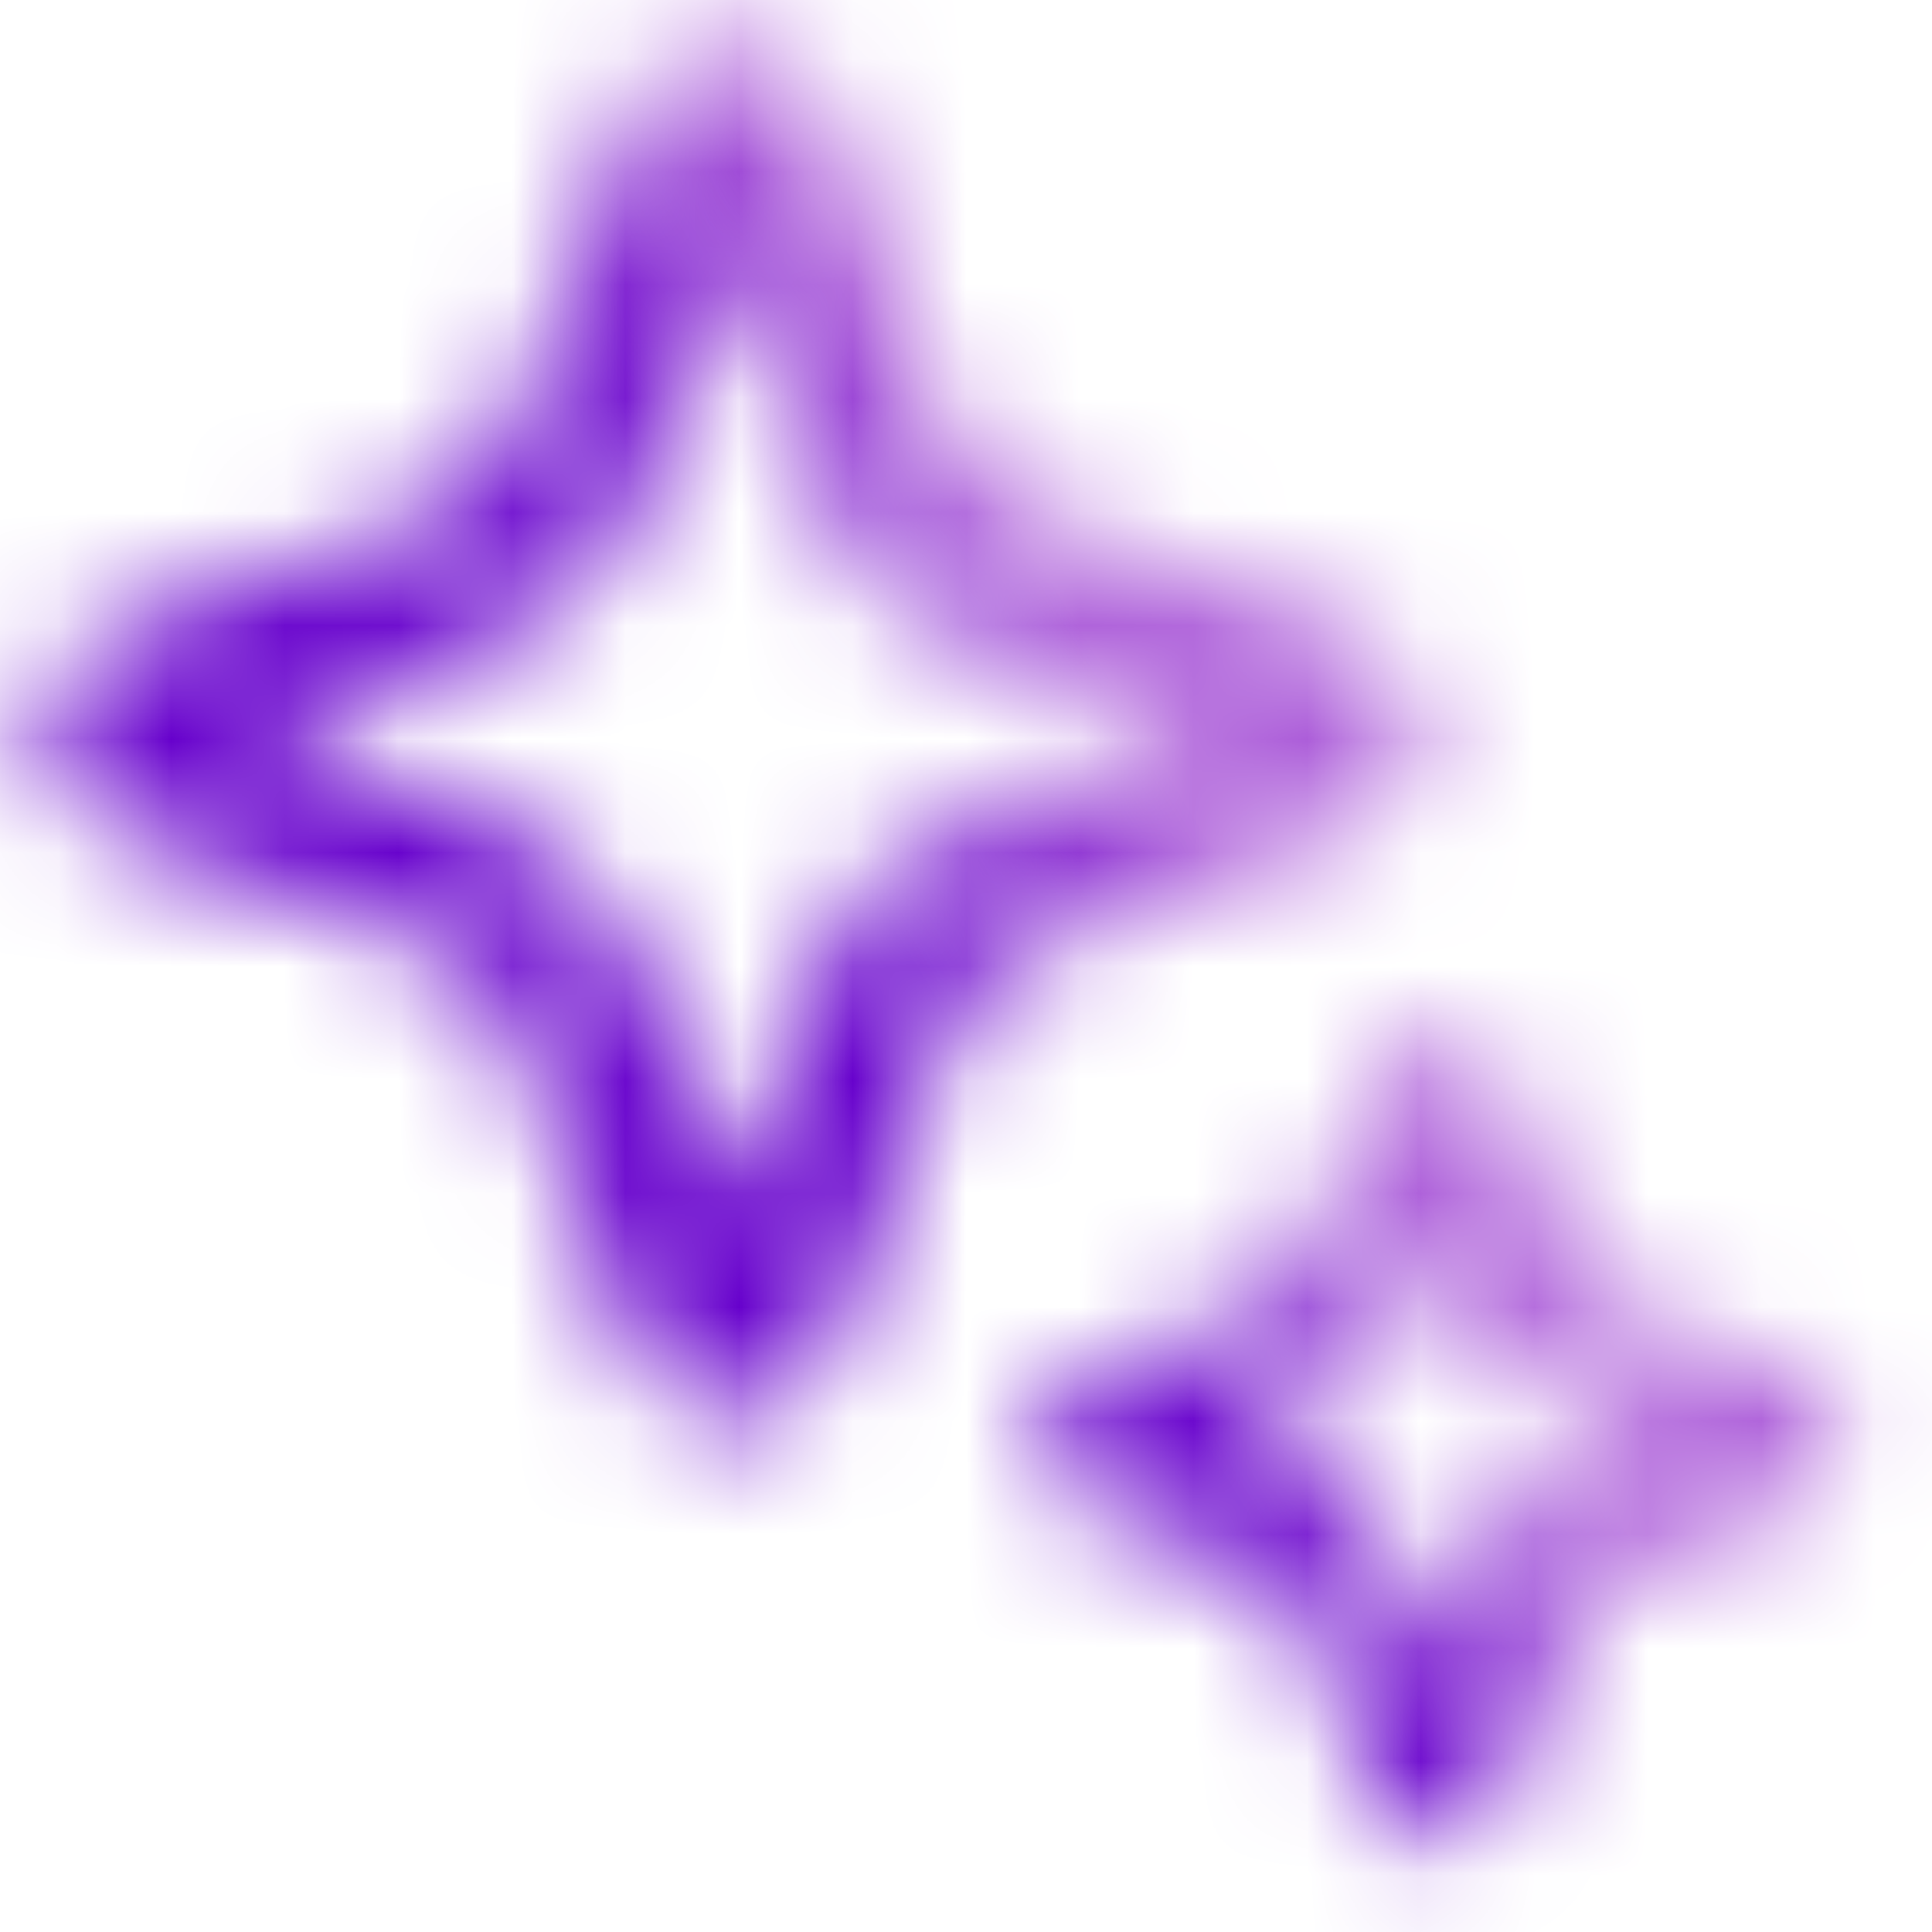
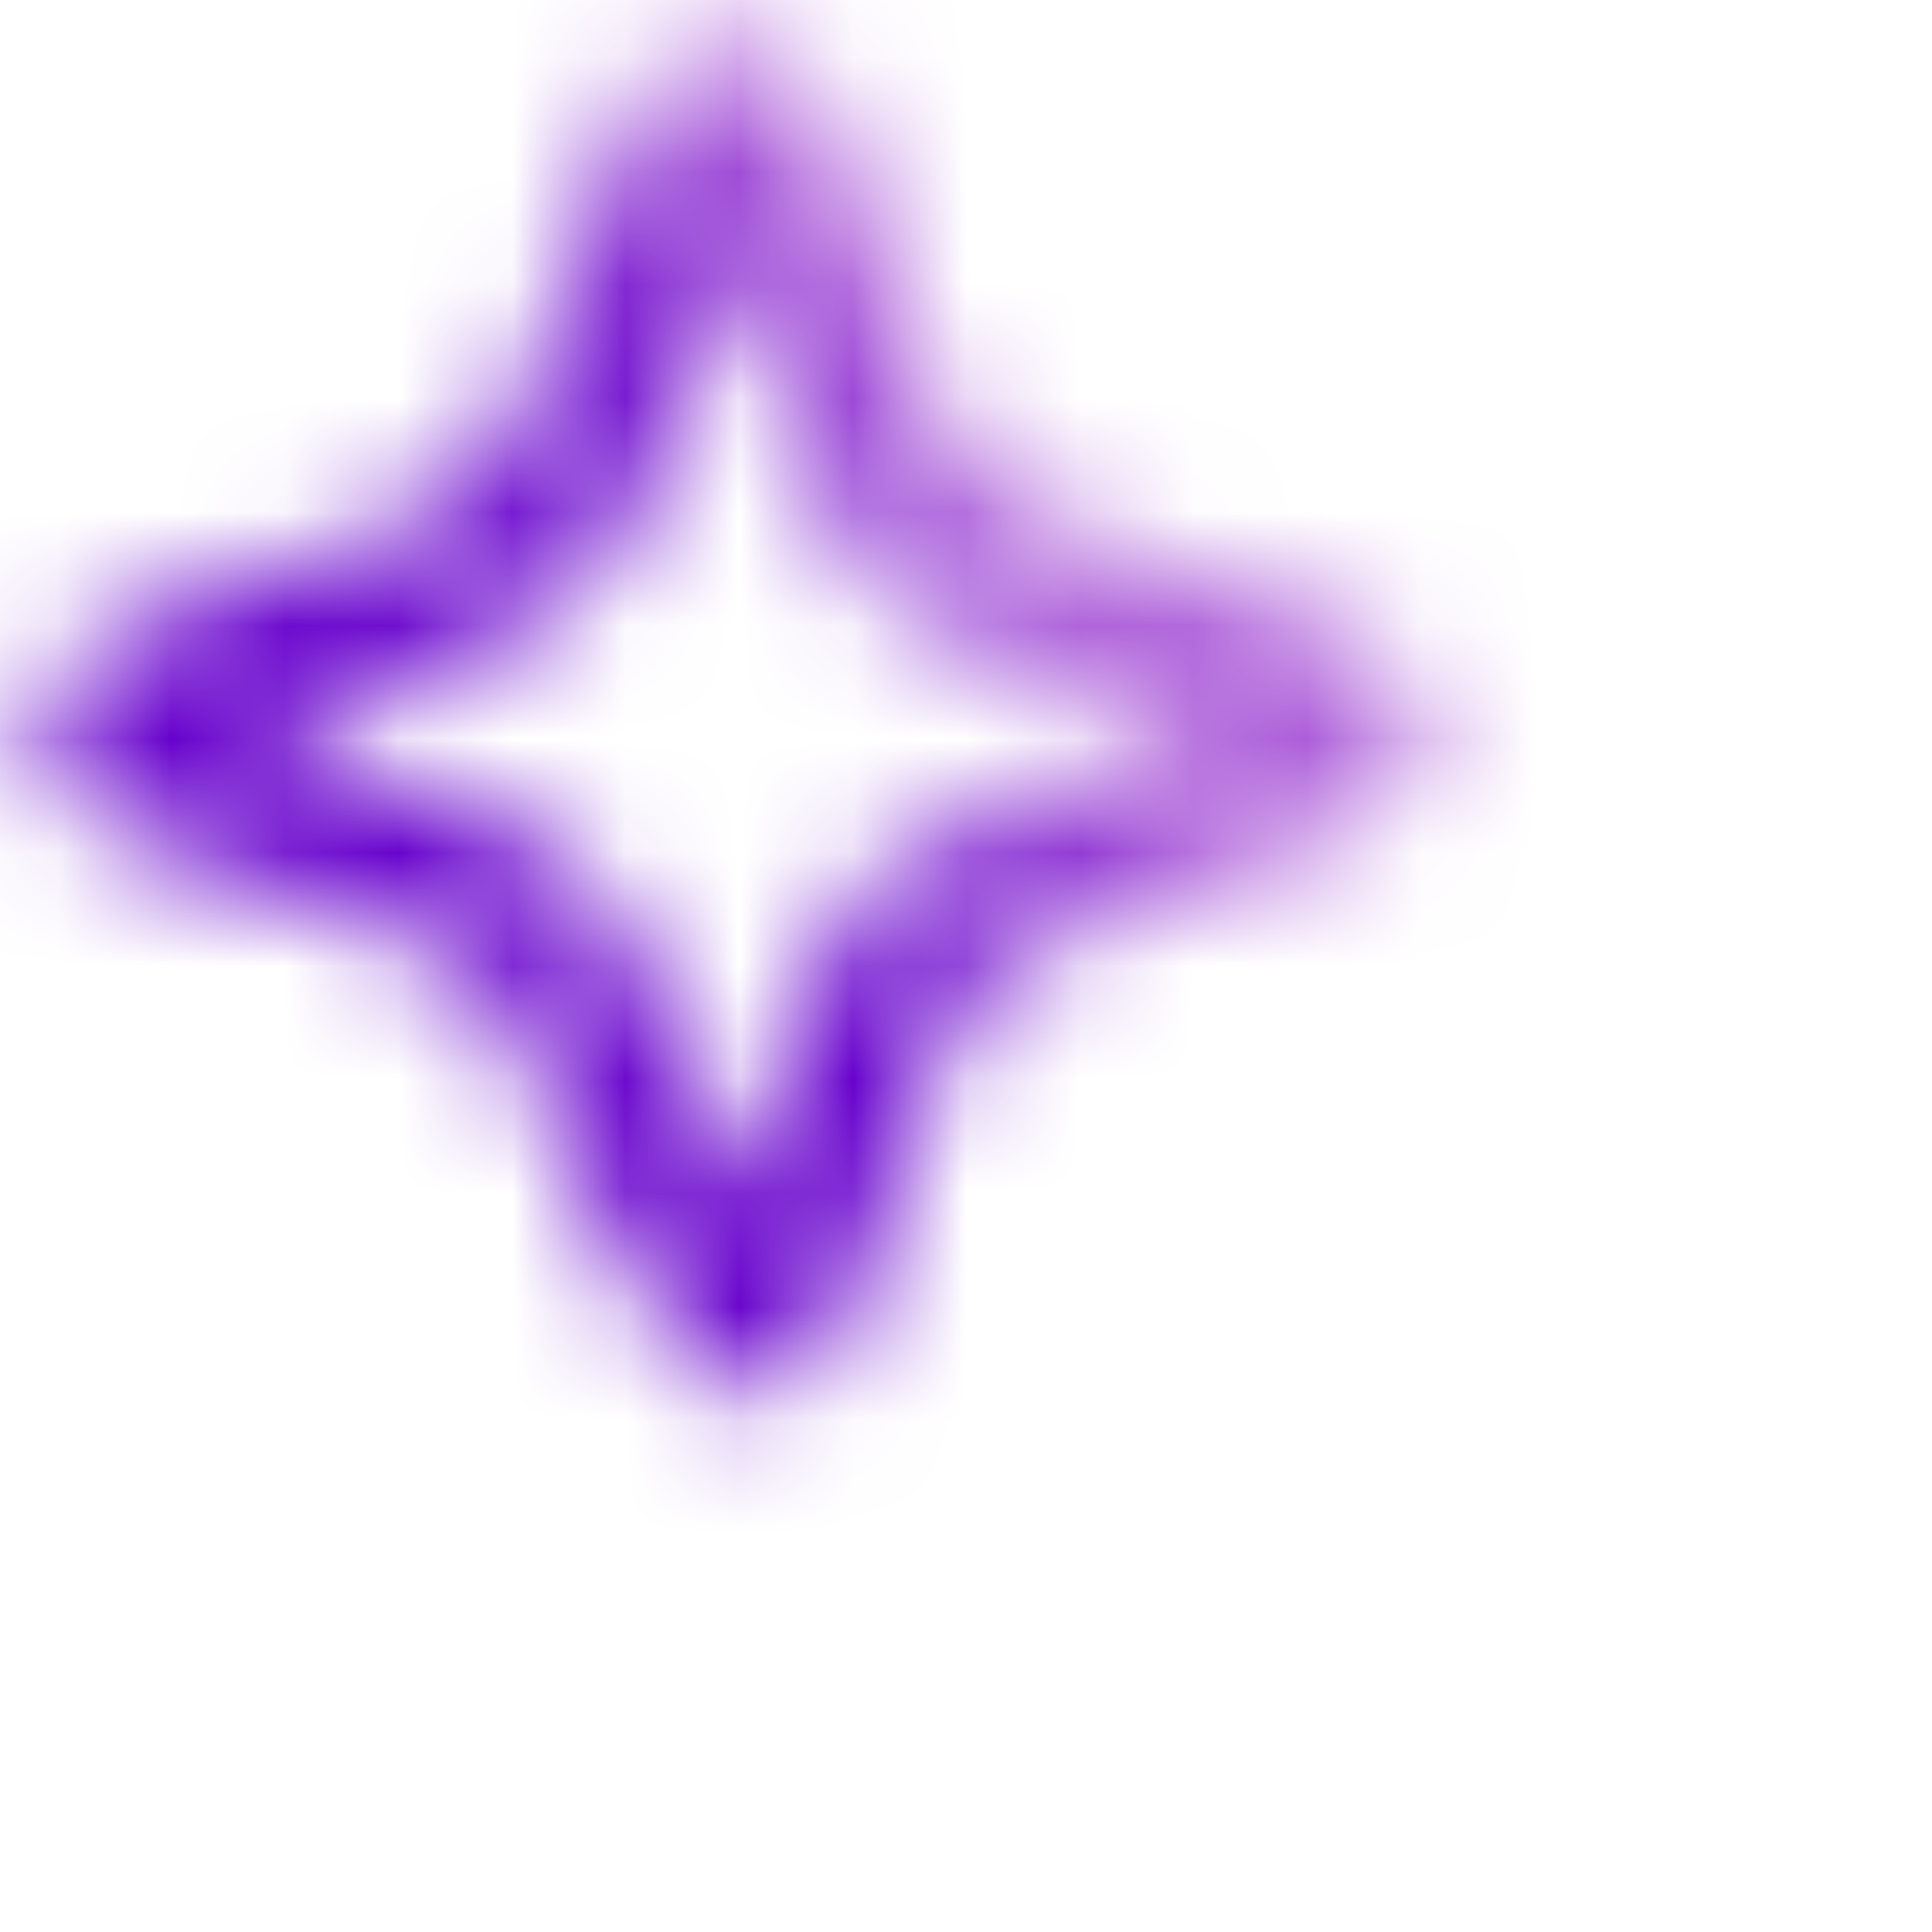
<svg xmlns="http://www.w3.org/2000/svg" width="17" height="17" viewBox="0 0 17 17" fill="none">
  <mask id="path-1-inside-1_1561_12624" fill="white">
-     <path fill-rule="evenodd" clip-rule="evenodd" d="M6.437 2.229L5.649 4.359C5.428 4.957 4.956 5.429 4.357 5.651L2.227 6.439L4.357 7.227C4.956 7.449 5.428 7.921 5.649 8.52L6.437 10.65L7.226 8.52C7.447 7.921 7.919 7.449 8.518 7.227L10.648 6.439L8.518 5.651C7.919 5.429 7.447 4.957 7.226 4.359L6.437 2.229ZM7.317 1.003C7.015 0.187 5.86 0.187 5.558 1.003L4.477 3.925C4.382 4.181 4.18 4.384 3.923 4.479L1.001 5.56C0.185 5.862 0.185 7.016 1.001 7.318L3.923 8.4C4.18 8.495 4.382 8.697 4.477 8.954L5.558 11.876C5.86 12.692 7.015 12.692 7.317 11.876L8.398 8.954C8.493 8.697 8.695 8.495 8.952 8.4L11.874 7.318C12.69 7.016 12.69 5.862 11.874 5.56L8.952 4.479C8.695 4.384 8.493 4.181 8.398 3.925L7.317 1.003Z" />
-     <path fill-rule="evenodd" clip-rule="evenodd" d="M12.687 10.703L12.4 11.479C12.242 11.907 11.905 12.244 11.477 12.402L10.701 12.689L11.477 12.976C11.905 13.134 12.242 13.472 12.4 13.899L12.687 14.675L12.974 13.899C13.133 13.472 13.47 13.134 13.898 12.976L14.673 12.689L13.898 12.402C13.47 12.244 13.133 11.907 12.974 11.479L12.687 10.703ZM13.274 9.586C13.072 9.042 12.303 9.042 12.101 9.586L11.521 11.154C11.458 11.325 11.323 11.46 11.152 11.523L9.584 12.103C9.04 12.304 9.04 13.074 9.584 13.275L11.152 13.855C11.323 13.919 11.458 14.054 11.521 14.225L12.101 15.793C12.303 16.337 13.072 16.337 13.274 15.793L13.854 14.225C13.917 14.054 14.052 13.919 14.223 13.855L15.791 13.275C16.335 13.074 16.335 12.304 15.791 12.103L14.223 11.523C14.052 11.46 13.917 11.325 13.854 11.154L13.274 9.586Z" />
+     <path fill-rule="evenodd" clip-rule="evenodd" d="M6.437 2.229L5.649 4.359C5.428 4.957 4.956 5.429 4.357 5.651L2.227 6.439L4.357 7.227C4.956 7.449 5.428 7.921 5.649 8.52L6.437 10.65L7.226 8.52C7.447 7.921 7.919 7.449 8.518 7.227L10.648 6.439L8.518 5.651C7.919 5.429 7.447 4.957 7.226 4.359L6.437 2.229ZM7.317 1.003C7.015 0.187 5.86 0.187 5.558 1.003L4.477 3.925C4.382 4.181 4.18 4.384 3.923 4.479L1.001 5.56C0.185 5.862 0.185 7.016 1.001 7.318L3.923 8.4C4.18 8.495 4.382 8.697 4.477 8.954C5.86 12.692 7.015 12.692 7.317 11.876L8.398 8.954C8.493 8.697 8.695 8.495 8.952 8.4L11.874 7.318C12.69 7.016 12.69 5.862 11.874 5.56L8.952 4.479C8.695 4.384 8.493 4.181 8.398 3.925L7.317 1.003Z" />
  </mask>
  <path d="M6.437 2.229L7.844 1.708L6.437 -2.094L5.031 1.708L6.437 2.229ZM5.649 4.359L4.243 3.838L4.243 3.838L5.649 4.359ZM4.357 5.651L4.877 7.058L4.357 5.651ZM2.227 6.439L1.706 5.032L-2.095 6.439L1.706 7.846L2.227 6.439ZM4.357 7.227L3.836 8.634H3.836L4.357 7.227ZM5.649 8.52L7.056 7.999L5.649 8.52ZM6.437 10.65L5.031 11.17L6.437 14.972L7.844 11.17L6.437 10.65ZM7.226 8.52L8.632 9.04L7.226 8.52ZM8.518 7.227L7.997 5.821L8.518 7.227ZM10.648 6.439L11.169 7.846L14.97 6.439L11.169 5.032L10.648 6.439ZM8.518 5.651L9.039 4.244V4.244L8.518 5.651ZM7.226 4.359L5.819 4.879L7.226 4.359ZM7.317 1.003L8.723 0.482V0.482L7.317 1.003ZM5.558 1.003L6.965 1.523V1.523L5.558 1.003ZM4.477 3.925L5.884 4.445V4.445L4.477 3.925ZM3.923 4.479L3.403 3.072L3.403 3.072L3.923 4.479ZM1.001 5.56L0.481 4.153L0.481 4.153L1.001 5.56ZM1.001 7.318L1.522 5.912H1.522L1.001 7.318ZM3.923 8.4L4.444 6.993H4.444L3.923 8.4ZM4.477 8.954L3.07 9.474H3.07L4.477 8.954ZM5.558 11.876L4.151 12.396L4.151 12.396L5.558 11.876ZM7.317 11.876L5.91 11.355L7.317 11.876ZM8.398 8.954L6.991 8.433L6.991 8.433L8.398 8.954ZM8.952 8.4L9.472 9.806H9.472L8.952 8.4ZM11.874 7.318L12.394 8.725H12.394L11.874 7.318ZM11.874 5.56L11.353 6.967L11.874 5.56ZM8.952 4.479L8.431 5.885L8.431 5.885L8.952 4.479ZM8.398 3.925L9.805 3.404V3.404L8.398 3.925ZM12.687 10.703L14.094 10.183L12.687 6.381L11.281 10.183L12.687 10.703ZM12.4 11.479L10.993 10.958L12.4 11.479ZM11.477 12.402L10.957 10.995H10.957L11.477 12.402ZM10.701 12.689L10.181 11.282L6.379 12.689L10.181 14.096L10.701 12.689ZM11.477 12.976L10.957 14.383V14.383L11.477 12.976ZM12.4 13.899L10.993 14.42V14.42L12.4 13.899ZM12.687 14.675L11.281 15.196L12.687 18.998L14.094 15.196L12.687 14.675ZM12.974 13.899L14.381 14.42L14.381 14.42L12.974 13.899ZM13.898 12.976L14.418 14.383L14.418 14.383L13.898 12.976ZM14.673 12.689L15.194 14.096L18.996 12.689L15.194 11.282L14.673 12.689ZM13.898 12.402L14.418 10.995H14.418L13.898 12.402ZM12.974 11.479L11.568 11.999V11.999L12.974 11.479ZM13.274 9.586L11.867 10.106L13.274 9.586ZM12.101 9.586L13.508 10.106L13.508 10.106L12.101 9.586ZM11.521 11.154L10.114 10.633L10.114 10.633L11.521 11.154ZM11.152 11.523L11.672 12.93L11.152 11.523ZM9.584 12.103L10.104 13.51L9.584 12.103ZM9.584 13.275L10.104 11.869L10.104 11.869L9.584 13.275ZM11.152 13.855L10.631 15.262H10.631L11.152 13.855ZM11.521 14.225L12.928 13.704L11.521 14.225ZM12.101 15.793L10.694 16.313L12.101 15.793ZM13.274 15.793L14.68 16.313L13.274 15.793ZM13.854 14.225L15.26 14.745L15.26 14.745L13.854 14.225ZM14.223 13.855L14.743 15.262L14.743 15.262L14.223 13.855ZM15.791 13.275L16.311 14.682L15.791 13.275ZM15.791 12.103L15.27 13.51L15.27 13.51L15.791 12.103ZM14.223 11.523L14.743 10.116L14.743 10.116L14.223 11.523ZM13.854 11.154L15.26 10.633V10.633L13.854 11.154ZM5.031 1.708L4.243 3.838L7.056 4.879L7.844 2.749L5.031 1.708ZM4.243 3.838C4.173 4.026 4.025 4.175 3.836 4.244L4.877 7.058C5.887 6.684 6.683 5.888 7.056 4.879L4.243 3.838ZM3.836 4.244L1.706 5.032L2.747 7.846L4.877 7.058L3.836 4.244ZM1.706 7.846L3.836 8.634L4.877 5.821L2.747 5.032L1.706 7.846ZM3.836 8.634C4.025 8.704 4.173 8.852 4.243 9.04L7.056 7.999C6.683 6.99 5.887 6.194 4.877 5.821L3.836 8.634ZM4.243 9.04L5.031 11.17L7.844 10.129L7.056 7.999L4.243 9.04ZM7.844 11.17L8.632 9.04L5.819 7.999L5.031 10.129L7.844 11.17ZM8.632 9.04C8.702 8.852 8.85 8.704 9.039 8.634L7.997 5.821C6.988 6.194 6.192 6.99 5.819 7.999L8.632 9.04ZM9.039 8.634L11.169 7.846L10.127 5.032L7.997 5.821L9.039 8.634ZM11.169 5.032L9.039 4.244L7.997 7.058L10.127 7.846L11.169 5.032ZM9.039 4.244C8.85 4.175 8.702 4.026 8.632 3.838L5.819 4.879C6.192 5.888 6.988 6.684 7.997 7.058L9.039 4.244ZM8.632 3.838L7.844 1.708L5.031 2.749L5.819 4.879L8.632 3.838ZM8.723 0.482C7.938 -1.64 4.937 -1.64 4.151 0.482L6.965 1.523C6.784 2.013 6.091 2.013 5.91 1.523L8.723 0.482ZM4.151 0.482L3.07 3.404L5.884 4.445L6.965 1.523L4.151 0.482ZM3.07 3.404C3.127 3.25 3.249 3.129 3.403 3.072L4.444 5.885C5.111 5.639 5.637 5.113 5.884 4.445L3.07 3.404ZM3.403 3.072L0.481 4.153L1.522 6.967L4.444 5.885L3.403 3.072ZM0.481 4.153C-1.642 4.938 -1.642 7.94 0.481 8.725L1.522 5.912C2.011 6.093 2.011 6.786 1.522 6.967L0.481 4.153ZM0.481 8.725L3.403 9.806L4.444 6.993L1.522 5.912L0.481 8.725ZM3.403 9.806C3.249 9.749 3.127 9.628 3.07 9.474L5.884 8.433C5.637 7.766 5.111 7.24 4.444 6.993L3.403 9.806ZM3.07 9.474L4.151 12.396L6.965 11.355L5.884 8.433L3.07 9.474ZM4.151 12.396C4.937 14.518 7.938 14.518 8.723 12.396L5.91 11.355C6.091 10.865 6.784 10.865 6.965 11.355L4.151 12.396ZM8.723 12.396L9.805 9.474L6.991 8.433L5.91 11.355L8.723 12.396ZM9.805 9.474C9.748 9.628 9.626 9.749 9.472 9.806L8.431 6.993C7.764 7.24 7.238 7.766 6.991 8.433L9.805 9.474ZM9.472 9.806L12.394 8.725L11.353 5.912L8.431 6.993L9.472 9.806ZM12.394 8.725C14.517 7.94 14.517 4.938 12.394 4.153L11.353 6.967C10.864 6.786 10.864 6.093 11.353 5.912L12.394 8.725ZM12.394 4.153L9.472 3.072L8.431 5.885L11.353 6.967L12.394 4.153ZM9.472 3.072C9.626 3.129 9.748 3.25 9.805 3.404L6.991 4.445C7.238 5.113 7.764 5.639 8.431 5.885L9.472 3.072ZM9.805 3.404L8.723 0.482L5.91 1.523L6.991 4.445L9.805 3.404ZM11.281 10.183L10.993 10.958L13.807 11.999L14.094 11.224L11.281 10.183ZM10.993 10.958C10.987 10.976 10.974 10.989 10.957 10.995L11.998 13.809C12.836 13.499 13.497 12.838 13.807 11.999L10.993 10.958ZM10.957 10.995L10.181 11.282L11.222 14.096L11.998 13.809L10.957 10.995ZM10.181 14.096L10.957 14.383L11.998 11.569L11.222 11.282L10.181 14.096ZM10.957 14.383C10.974 14.389 10.987 14.403 10.993 14.42L13.807 13.379C13.497 12.541 12.836 11.88 11.998 11.569L10.957 14.383ZM10.993 14.42L11.281 15.196L14.094 14.155L13.807 13.379L10.993 14.42ZM14.094 15.196L14.381 14.42L11.568 13.379L11.281 14.155L14.094 15.196ZM14.381 14.42C14.387 14.403 14.401 14.389 14.418 14.383L13.377 11.569C12.539 11.88 11.878 12.541 11.568 13.379L14.381 14.42ZM14.418 14.383L15.194 14.096L14.153 11.282L13.377 11.569L14.418 14.383ZM15.194 11.282L14.418 10.995L13.377 13.809L14.153 14.096L15.194 11.282ZM14.418 10.995C14.401 10.989 14.387 10.976 14.381 10.958L11.568 11.999C11.878 12.838 12.539 13.499 13.377 13.809L14.418 10.995ZM14.381 10.958L14.094 10.183L11.281 11.224L11.568 11.999L14.381 10.958ZM14.68 9.065C13.996 7.215 11.379 7.215 10.694 9.065L13.508 10.106C13.226 10.868 12.149 10.868 11.867 10.106L14.68 9.065ZM10.694 9.065L10.114 10.633L12.928 11.674L13.508 10.106L10.694 9.065ZM10.114 10.633C10.203 10.394 10.392 10.205 10.631 10.116L11.672 12.93C12.254 12.714 12.713 12.256 12.928 11.674L10.114 10.633ZM10.631 10.116L9.063 10.696L10.104 13.51L11.672 12.93L10.631 10.116ZM9.063 10.696C7.213 11.381 7.213 13.998 9.063 14.682L10.104 11.869C10.866 12.15 10.866 13.228 10.104 13.51L9.063 10.696ZM9.063 14.682L10.631 15.262L11.672 12.449L10.104 11.869L9.063 14.682ZM10.631 15.262C10.392 15.174 10.203 14.985 10.114 14.745L12.928 13.704C12.713 13.123 12.254 12.664 11.672 12.449L10.631 15.262ZM10.114 14.745L10.694 16.313L13.508 15.272L12.928 13.704L10.114 14.745ZM10.694 16.313C11.379 18.163 13.996 18.163 14.68 16.313L11.867 15.272C12.149 14.51 13.226 14.51 13.508 15.272L10.694 16.313ZM14.68 16.313L15.26 14.745L12.447 13.704L11.867 15.272L14.68 16.313ZM15.26 14.745C15.172 14.985 14.983 15.174 14.743 15.262L13.702 12.449C13.121 12.664 12.662 13.123 12.447 13.704L15.26 14.745ZM14.743 15.262L16.311 14.682L15.27 11.869L13.702 12.449L14.743 15.262ZM16.311 14.682C18.161 13.998 18.161 11.381 16.311 10.696L15.27 13.51C14.508 13.228 14.508 12.15 15.27 11.869L16.311 14.682ZM16.311 10.696L14.743 10.116L13.702 12.93L15.27 13.51L16.311 10.696ZM14.743 10.116C14.983 10.205 15.172 10.394 15.26 10.633L12.447 11.674C12.662 12.256 13.121 12.714 13.702 12.93L14.743 10.116ZM15.26 10.633L14.68 9.065L11.867 10.106L12.447 11.674L15.26 10.633Z" fill="url(#paint0_linear_1561_12624)" mask="url(#path-1-inside-1_1561_12624)" />
  <defs>
    <linearGradient id="paint0_linear_1561_12624" x1="14.407" y1="13.614" x2="12.021" y2="15.058" gradientUnits="userSpaceOnUse">
      <stop stop-color="#AC5DD9" />
      <stop offset="1" stop-color="#6600CC" />
    </linearGradient>
  </defs>
</svg>